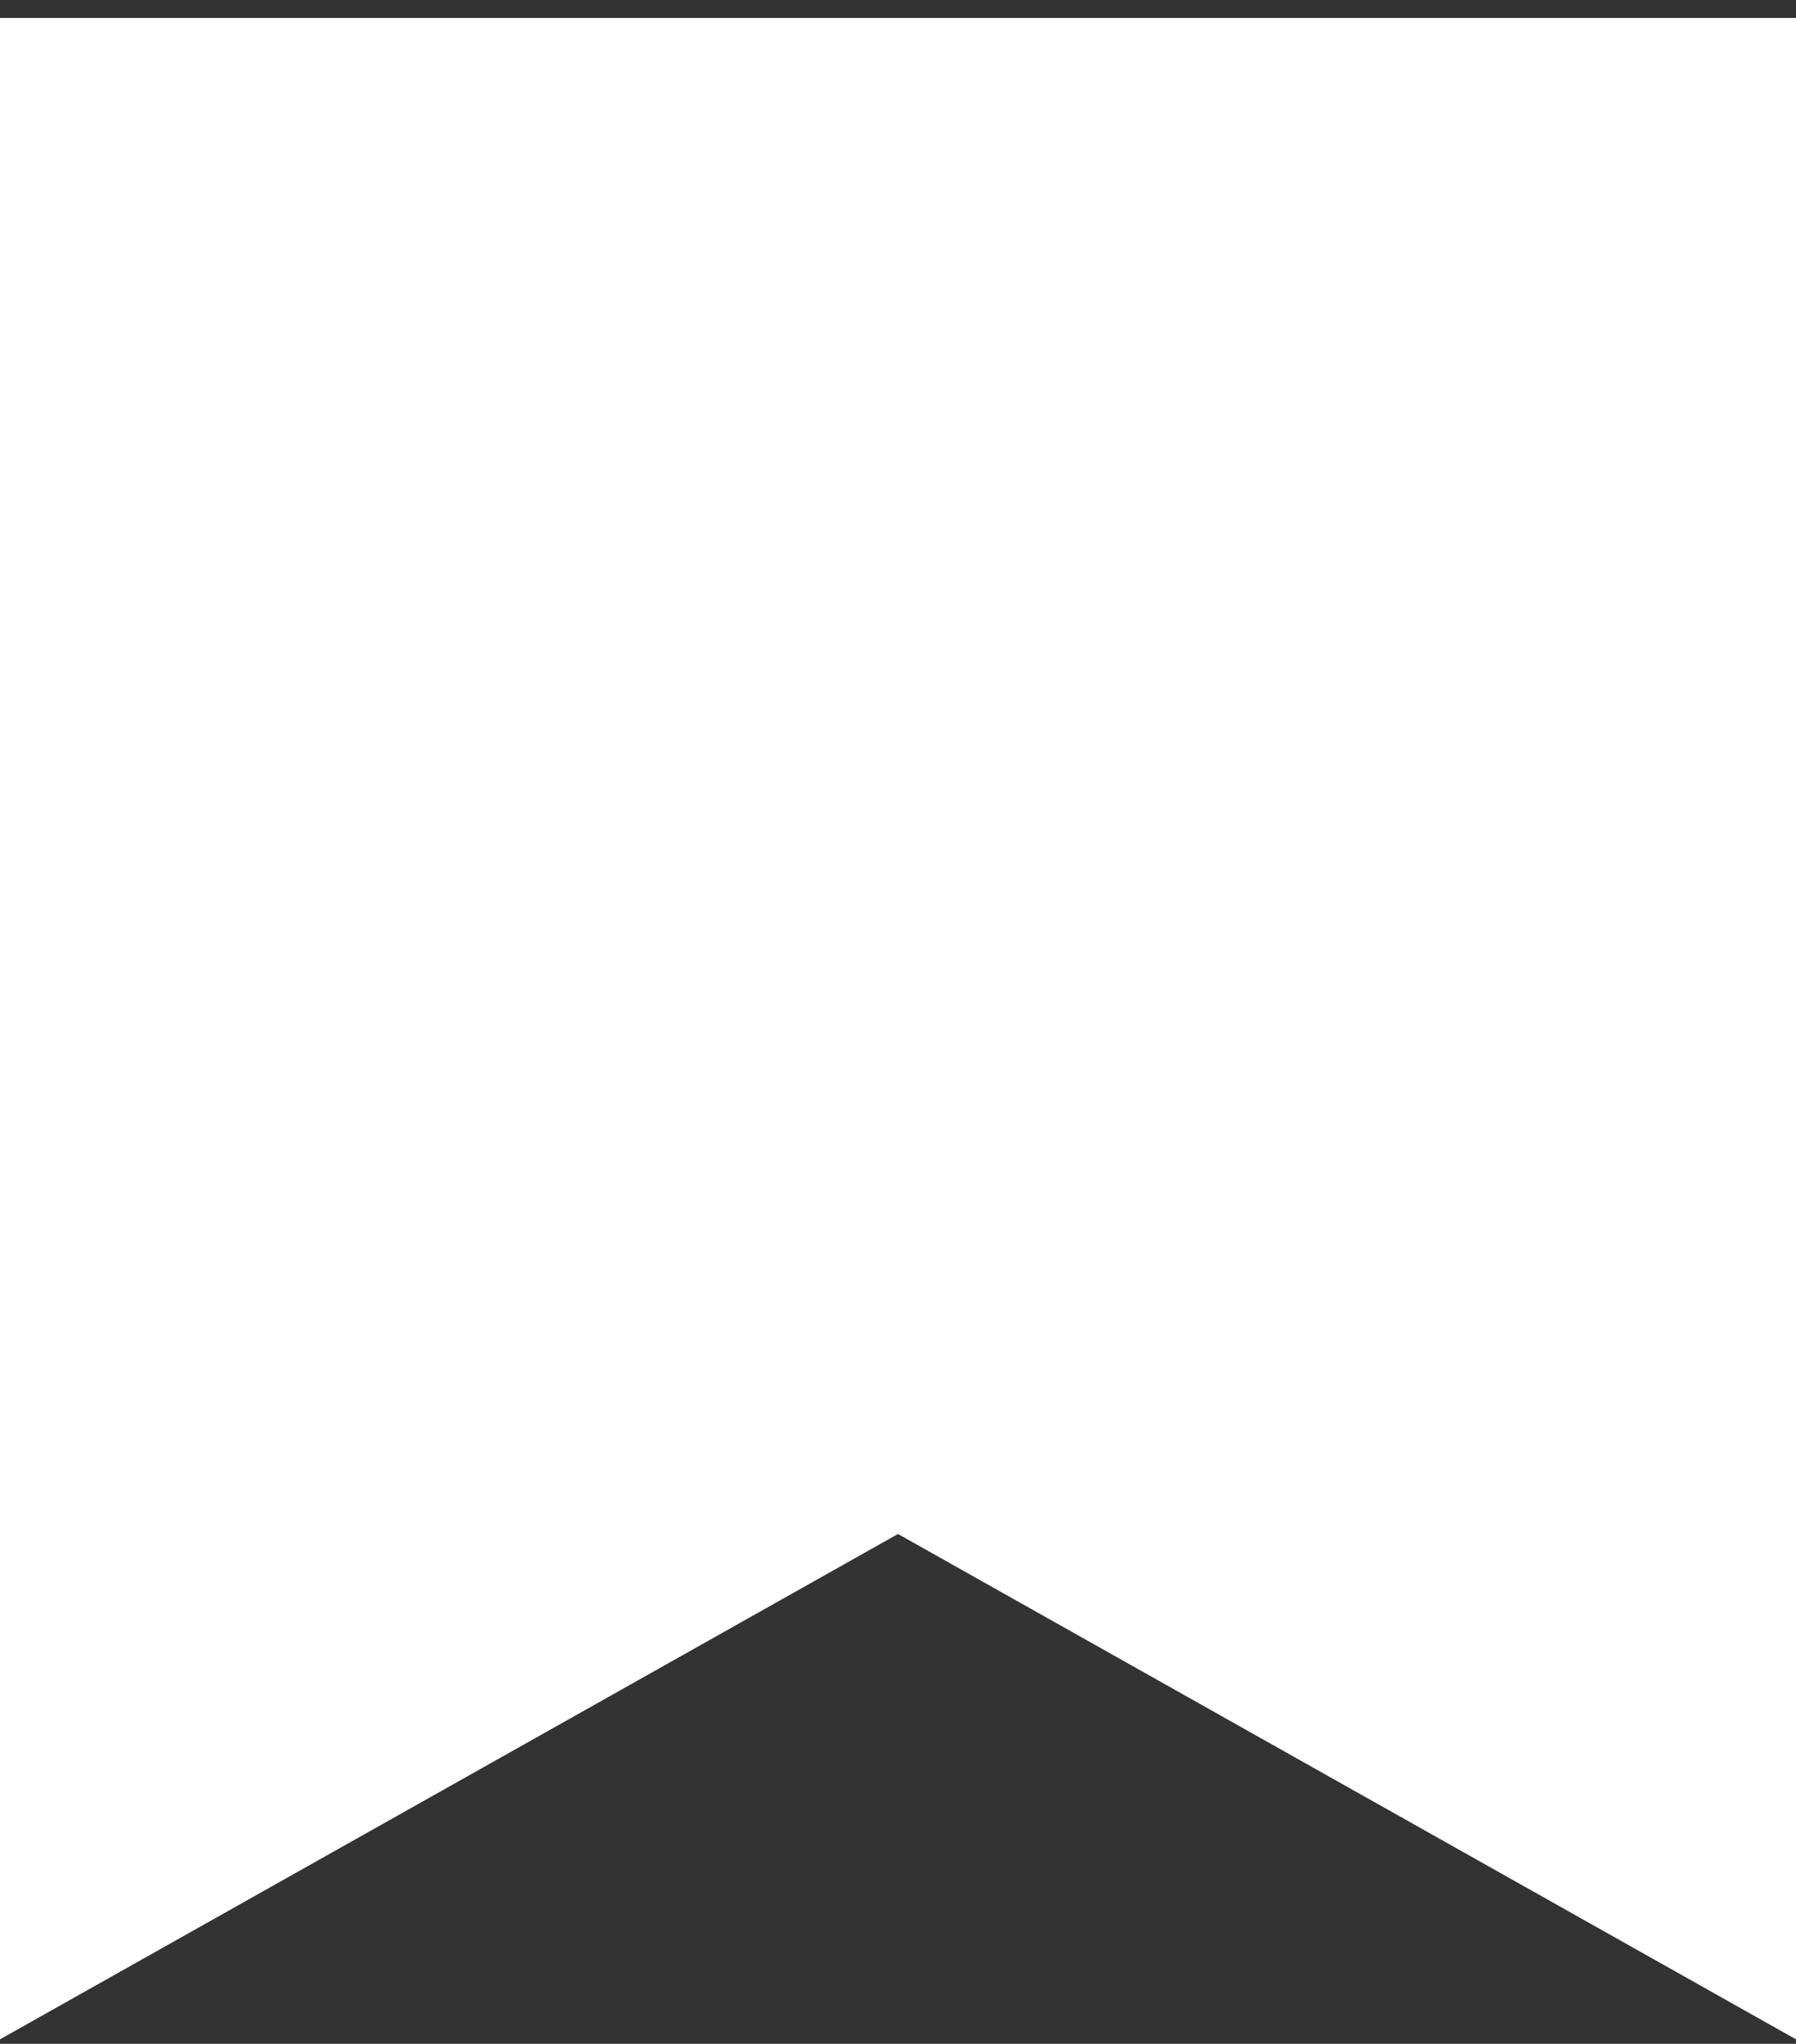
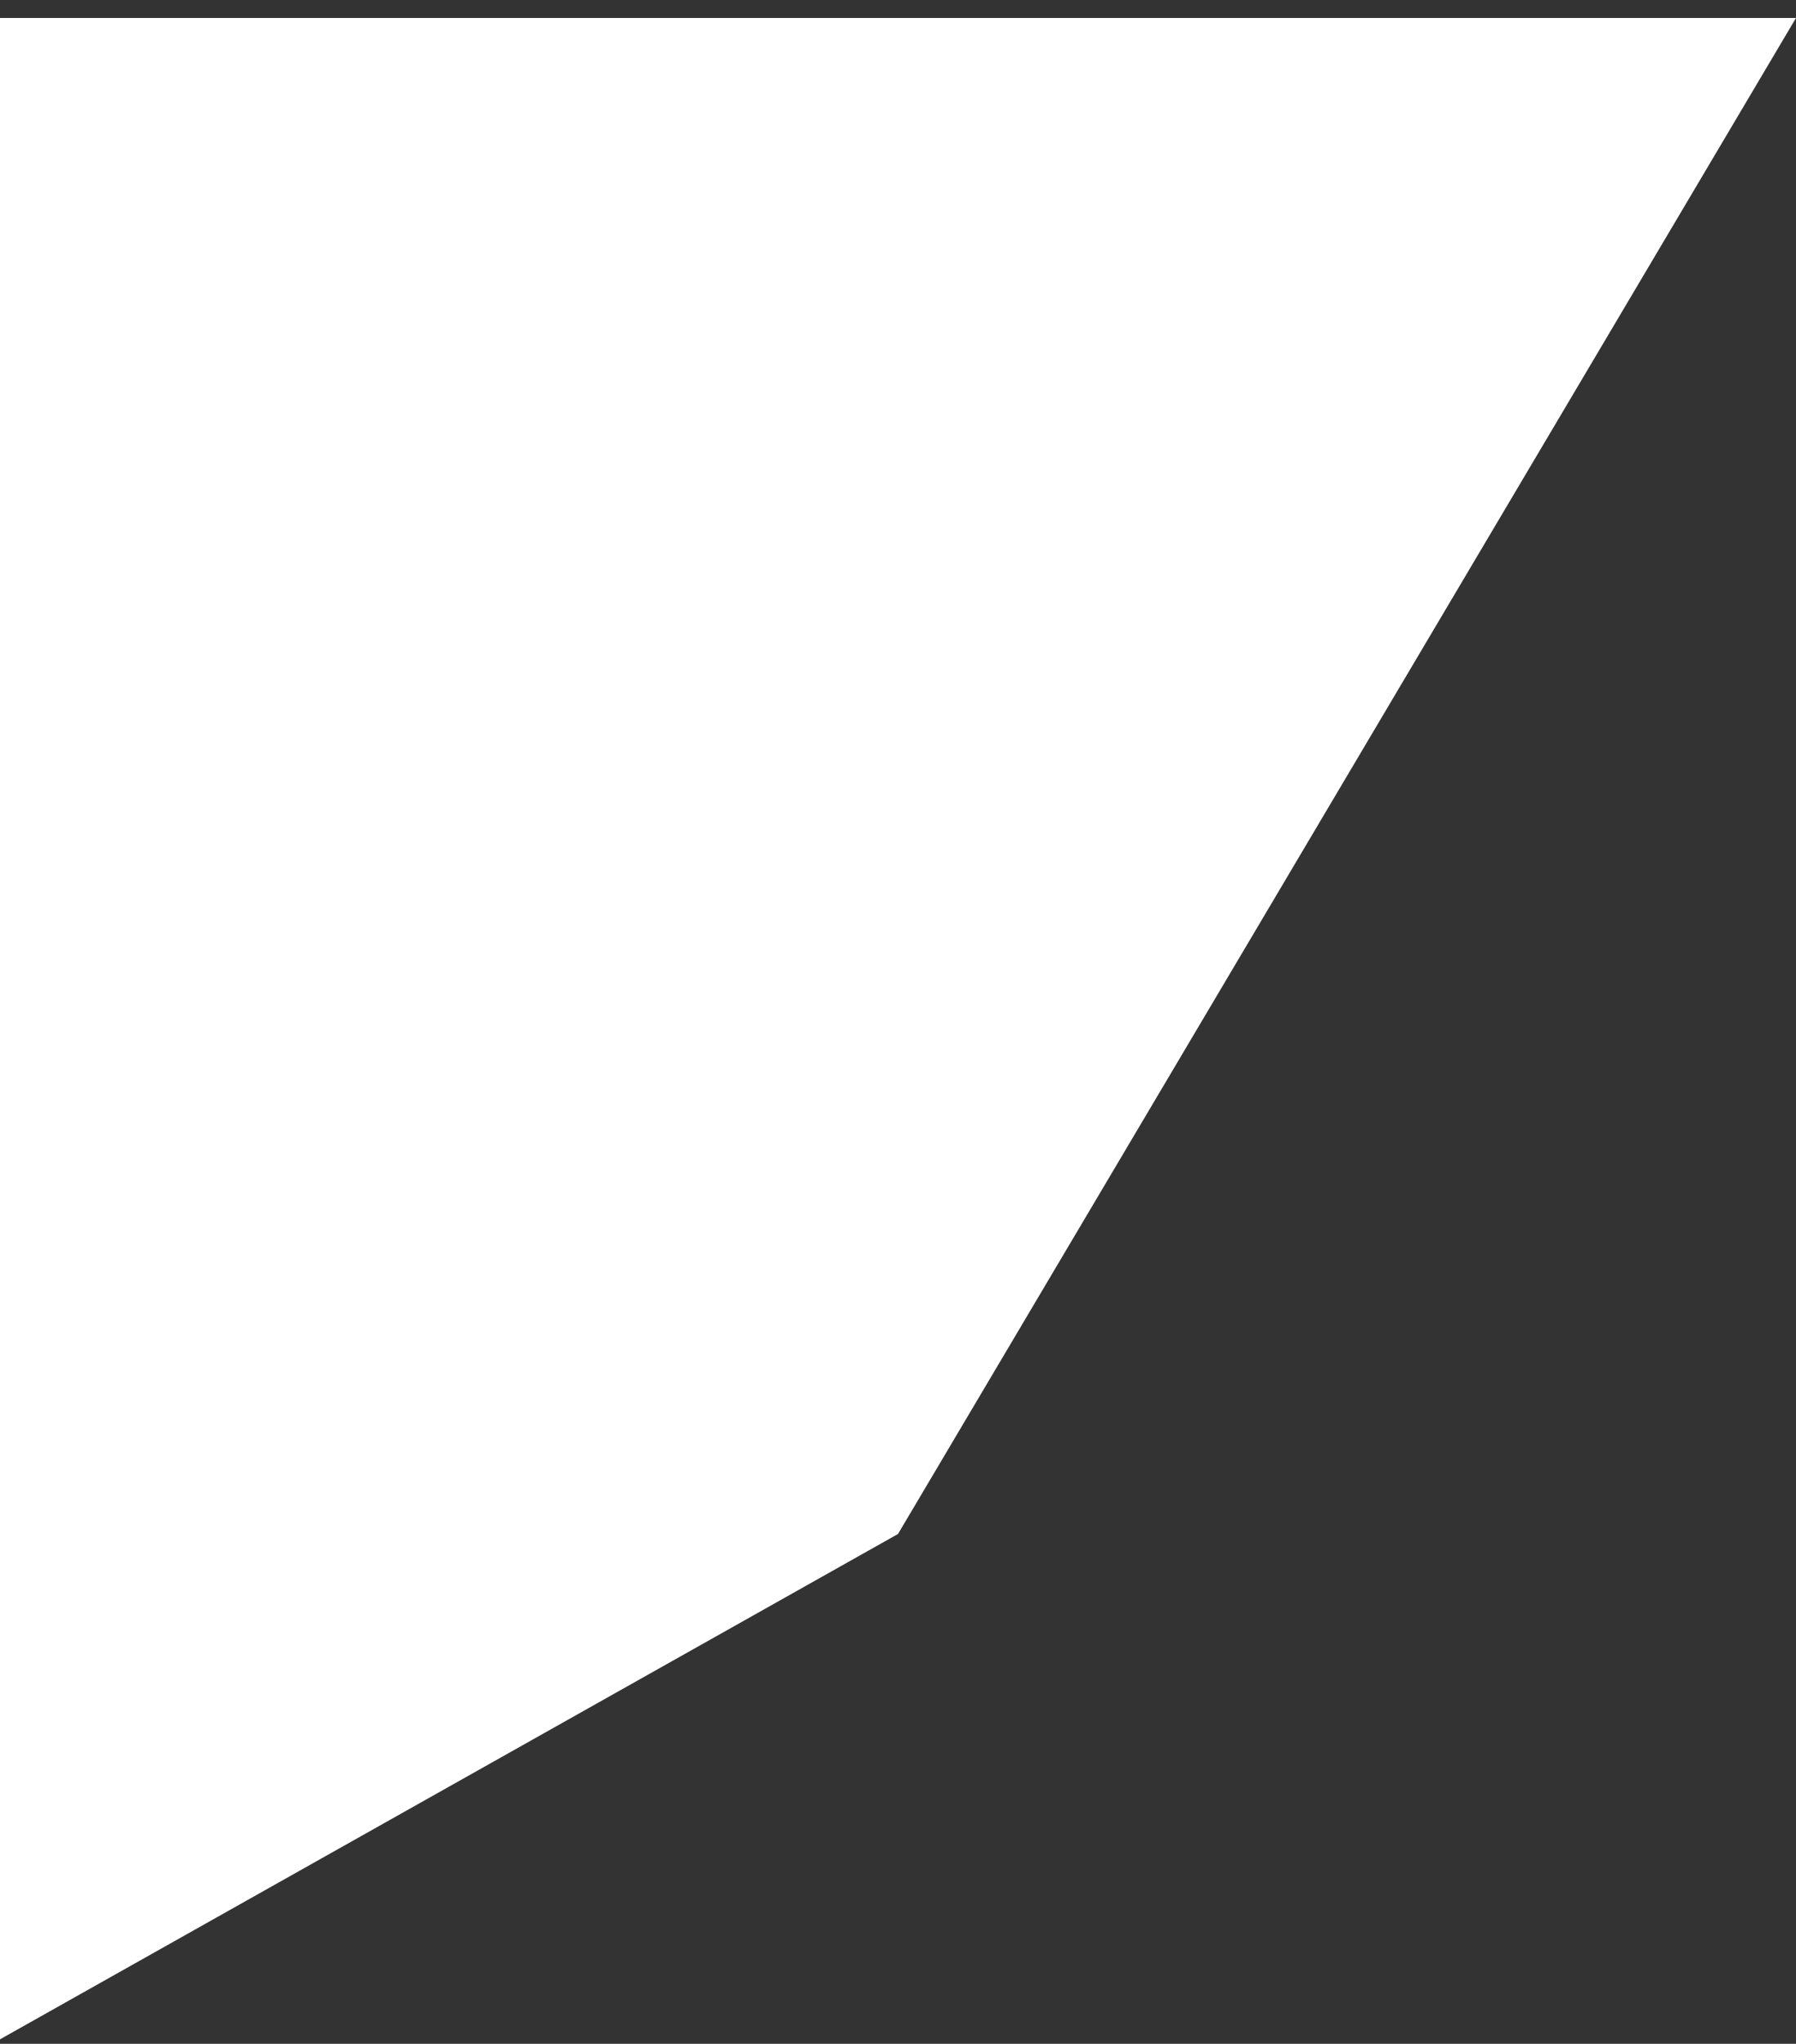
<svg xmlns="http://www.w3.org/2000/svg" width="80" height="91" viewBox="0 0 80 91" fill="none">
  <rect x="0" y="0" width="80" height="91" fill="#333333" stroke="none" />
-   <path id="Rectangle 1264" d="M0 0.8H80V90.8L40 68.3L0 90.8V0.8Z" fill="white" />
+   <path id="Rectangle 1264" d="M0 0.8H80L40 68.3L0 90.8V0.8Z" fill="white" />
</svg>